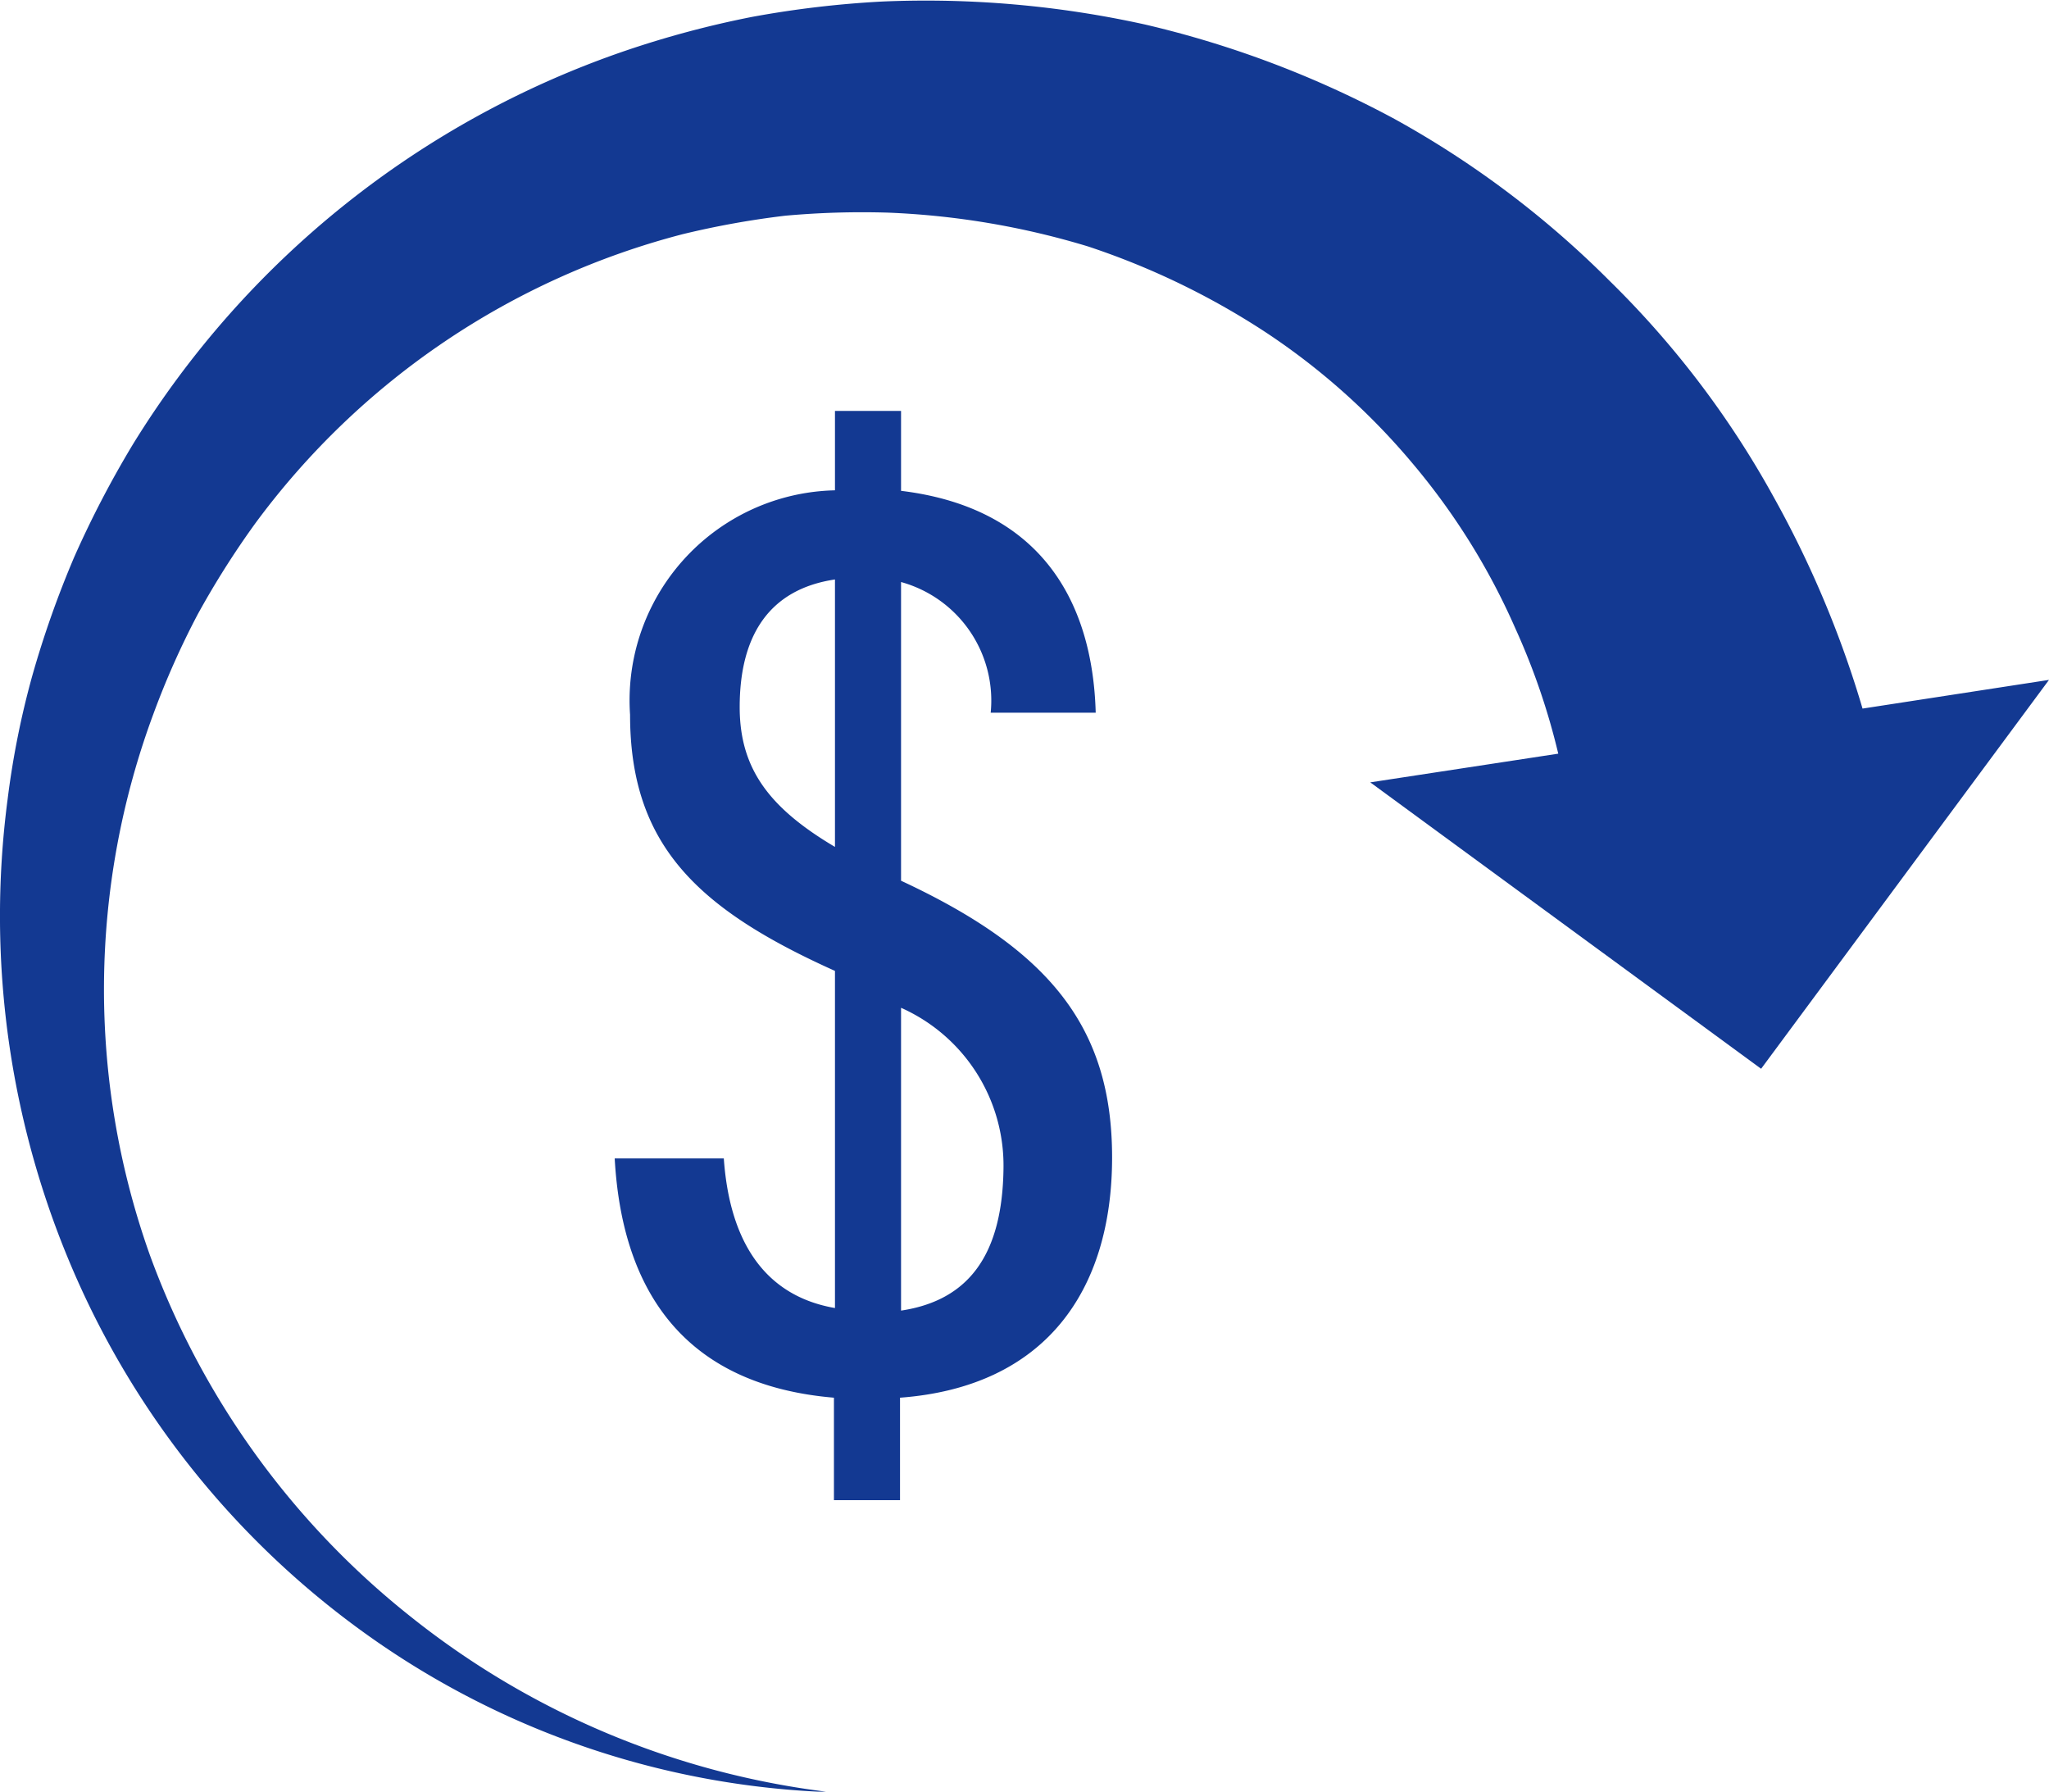
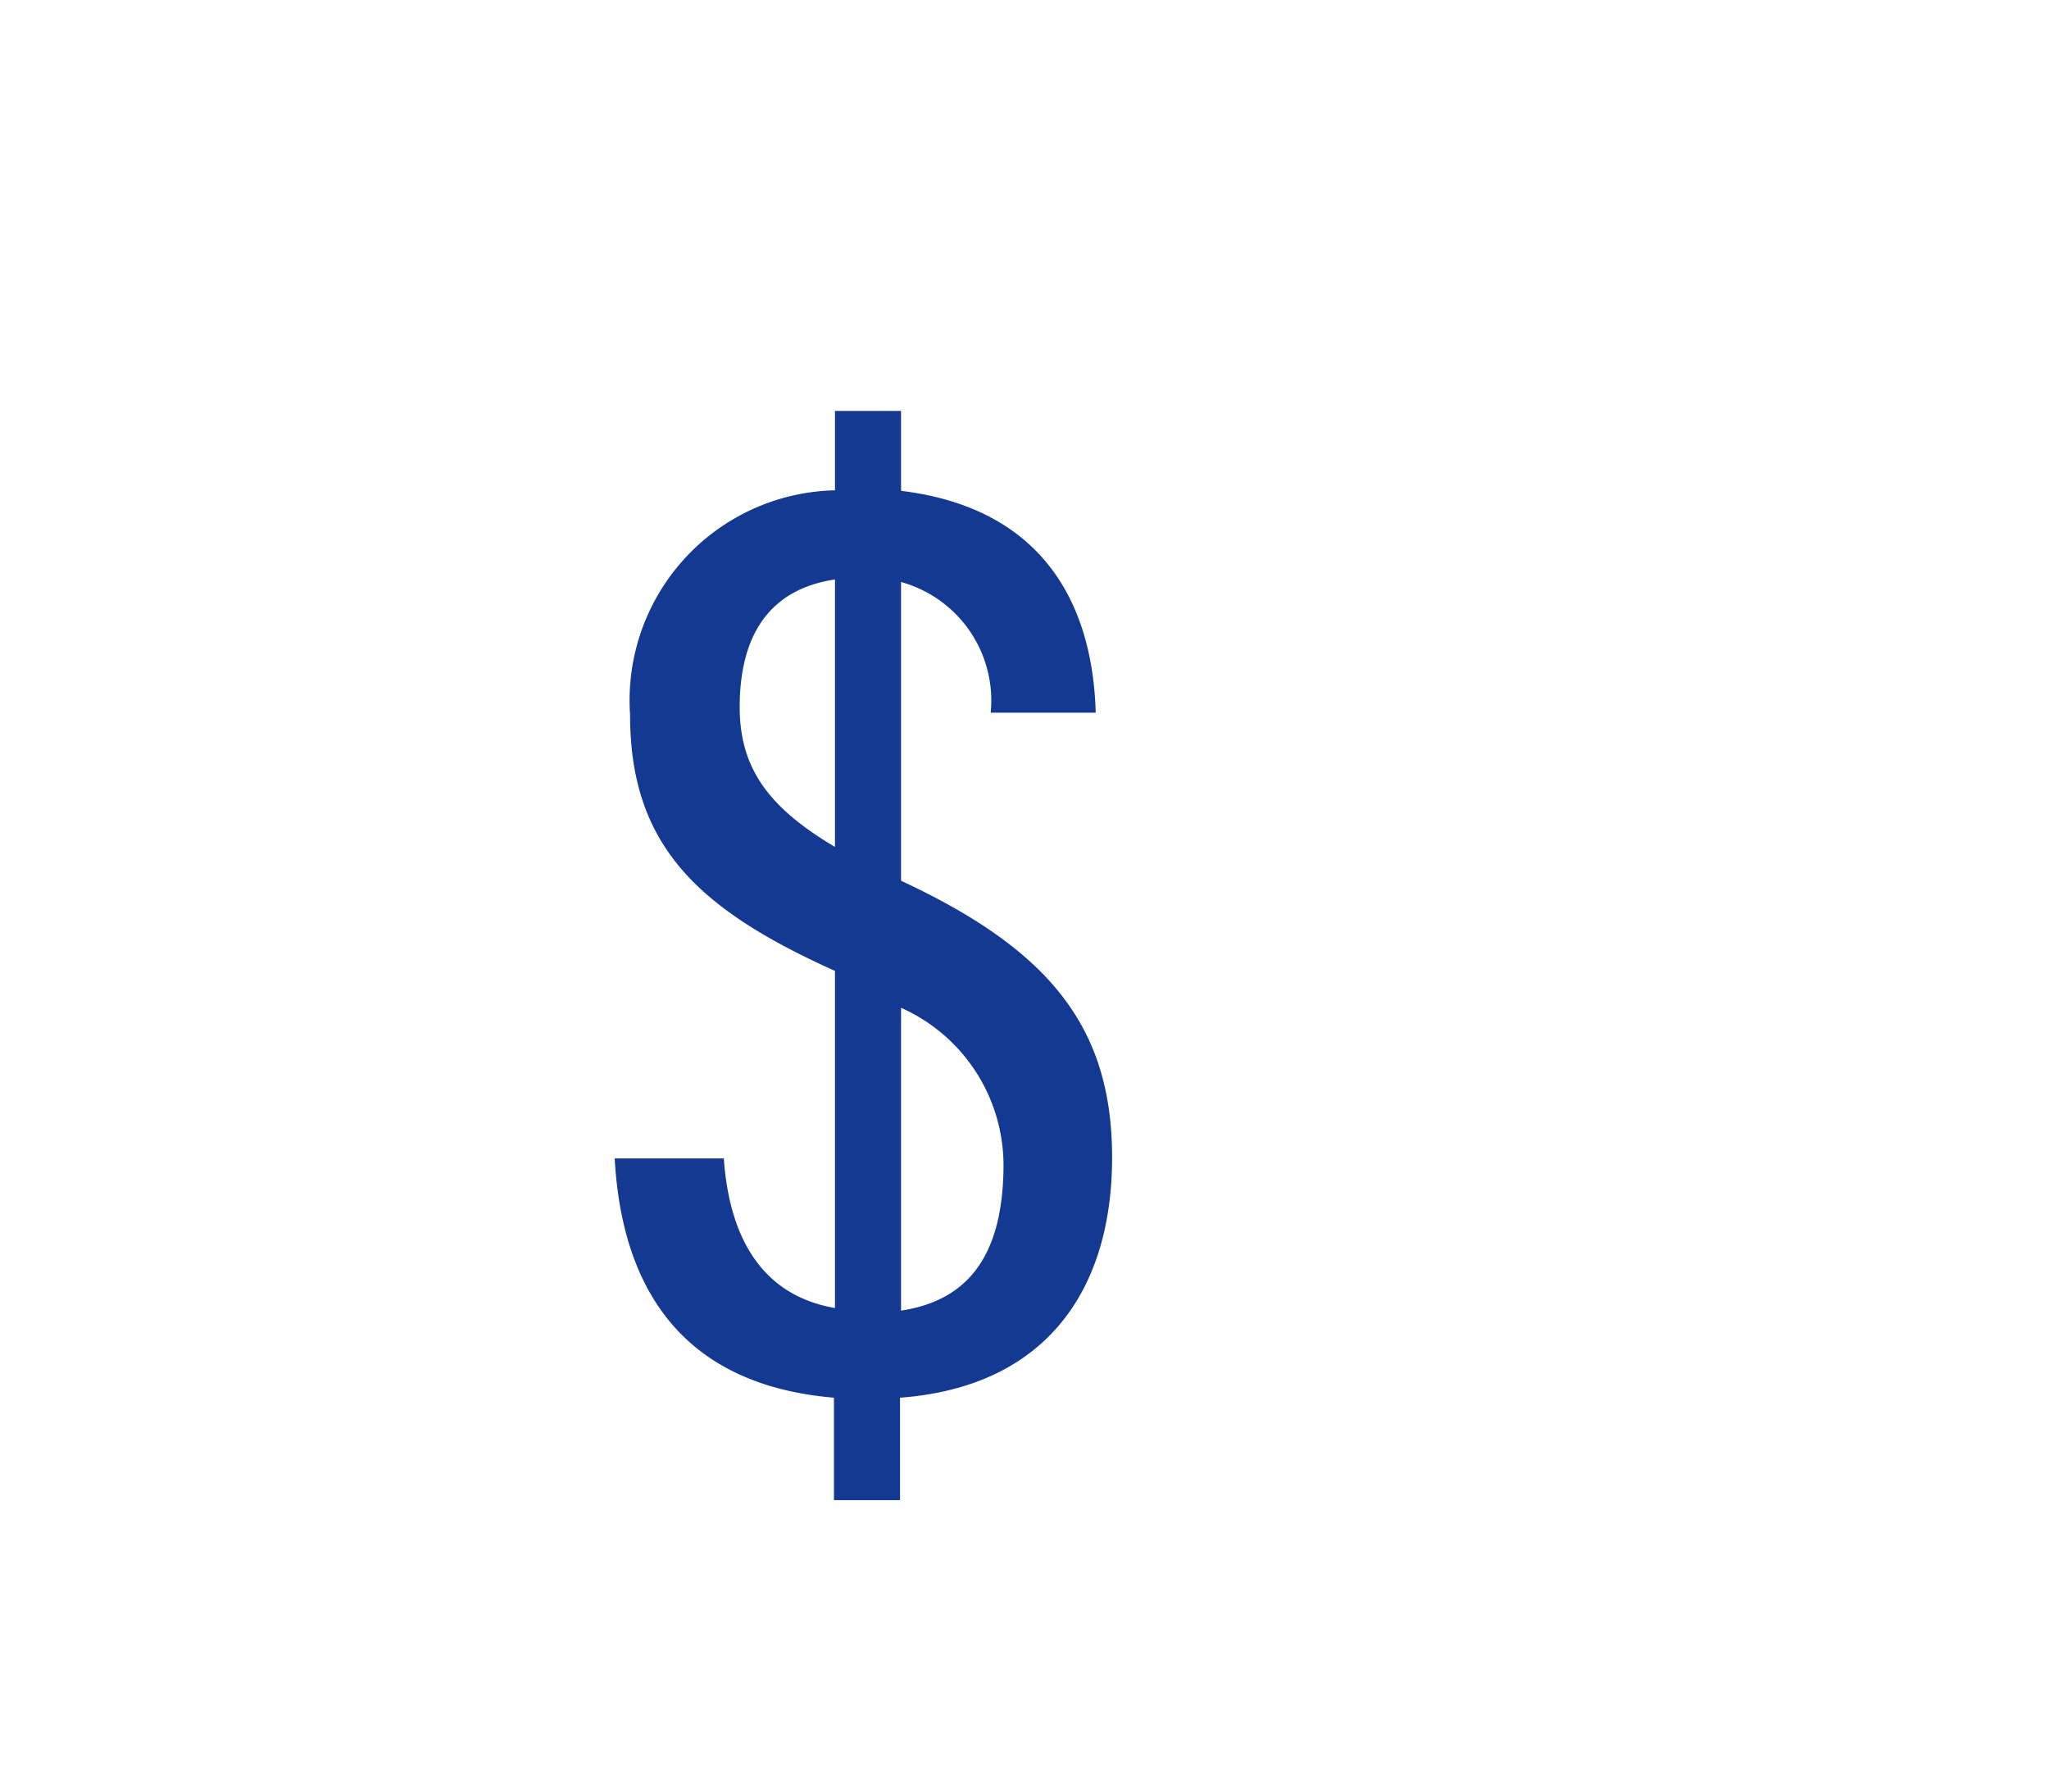
<svg xmlns="http://www.w3.org/2000/svg" id="Layer_1" data-name="Layer 1" width="40" height="34.97" viewBox="0 0 40 34.97">
  <defs>
    <style>.cls-1{fill:#133992;}</style>
  </defs>
-   <path class="cls-1" d="M36.36,16.35a20.18,20.18,0,0,0-1.73-4.12A18.18,18.18,0,0,0,31.42,8a18.66,18.66,0,0,0-4.2-3.16A19.7,19.7,0,0,0,22.36,3a19.84,19.84,0,0,0-5.14-.45,19.77,19.77,0,0,0-2.54.3,19.13,19.13,0,0,0-2.47.66,18.19,18.19,0,0,0-9.62,7.69,19.76,19.76,0,0,0-1.14,2.19,19.37,19.37,0,0,0-.82,2.32,16.71,16.71,0,0,0-.48,2.4,17.48,17.48,0,0,0,1.38,9.44,17,17,0,0,0,6,7.13,16.57,16.57,0,0,0,8.68,2.82A16.2,16.2,0,0,1,8,34.06,16,16,0,0,1,2.92,27,15.46,15.46,0,0,1,3,16.44a16,16,0,0,1,.86-1.93,17,17,0,0,1,1.12-1.77,15.06,15.06,0,0,1,8.35-5.65,17,17,0,0,1,2-.36,16.7,16.7,0,0,1,2-.06,15.54,15.54,0,0,1,3.91.66A14.83,14.83,0,0,1,24.7,9a13.33,13.33,0,0,1,2.88,2.57,13.22,13.22,0,0,1,2,3.21,13.38,13.38,0,0,1,.84,2.45l-3.67.56,7.63,5.59L40,15.79Z" transform="translate(0 -2.52)" />
  <path class="cls-1" d="M21.71,25.11c0-2.54-1.22-4.05-4.12-5.4V13.88a2.4,2.4,0,0,1,1.75,2.55h2.05c-.06-2.18-1.08-4-3.8-4.33V10.54H16.3v1.55a4.1,4.1,0,0,0-4,4.38c0,2.54,1.31,3.79,4,5v6.58c-1.5-.26-2.07-1.48-2.17-2.92H12c.14,2.54,1.32,4.42,4.28,4.67v2h1.29v-2C20.39,29.59,21.71,27.73,21.71,25.11Zm-7.27-8.79c0-1.4.58-2.3,1.86-2.49v5.22C15,18.28,14.44,17.51,14.44,16.32ZM17.59,28.1V22.19a3.37,3.37,0,0,1,2,3.13C19.57,27,18.92,27.9,17.59,28.1Z" transform="translate(0 -2.52)" />
</svg>